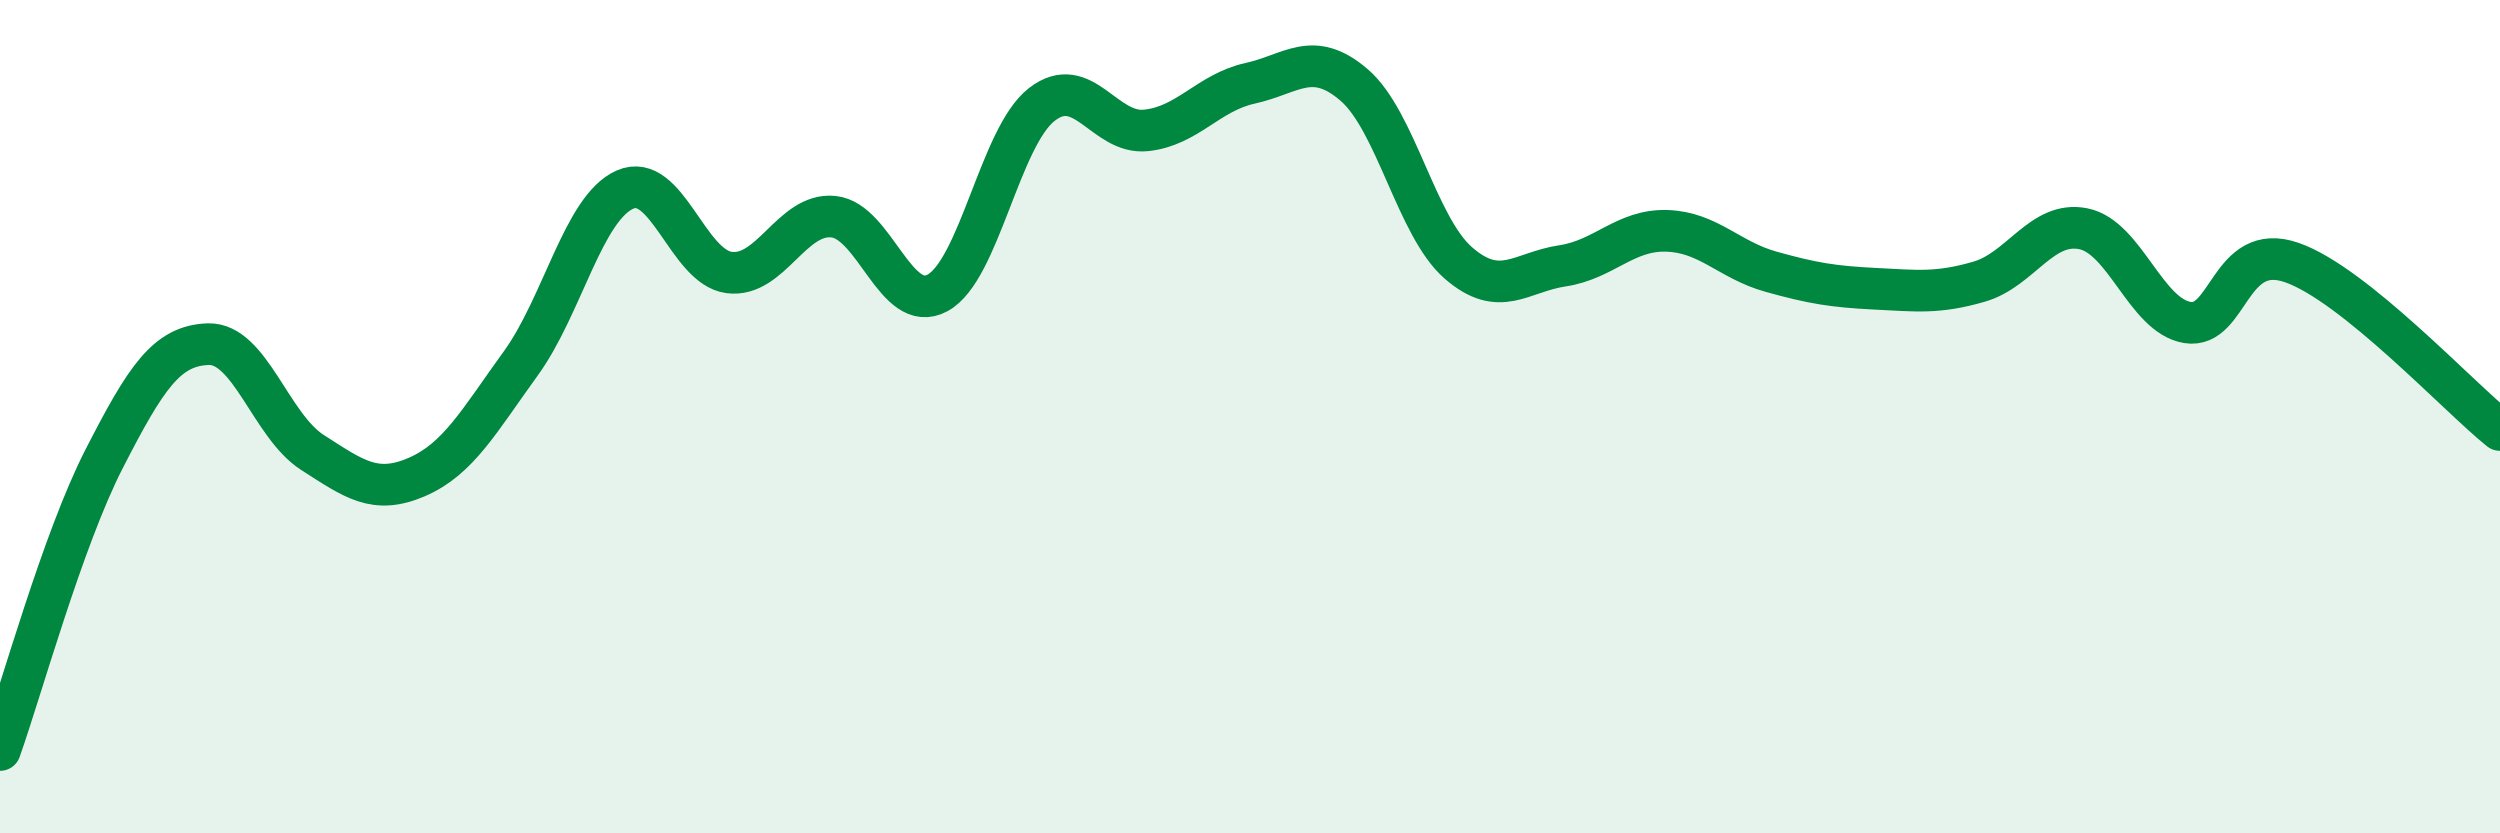
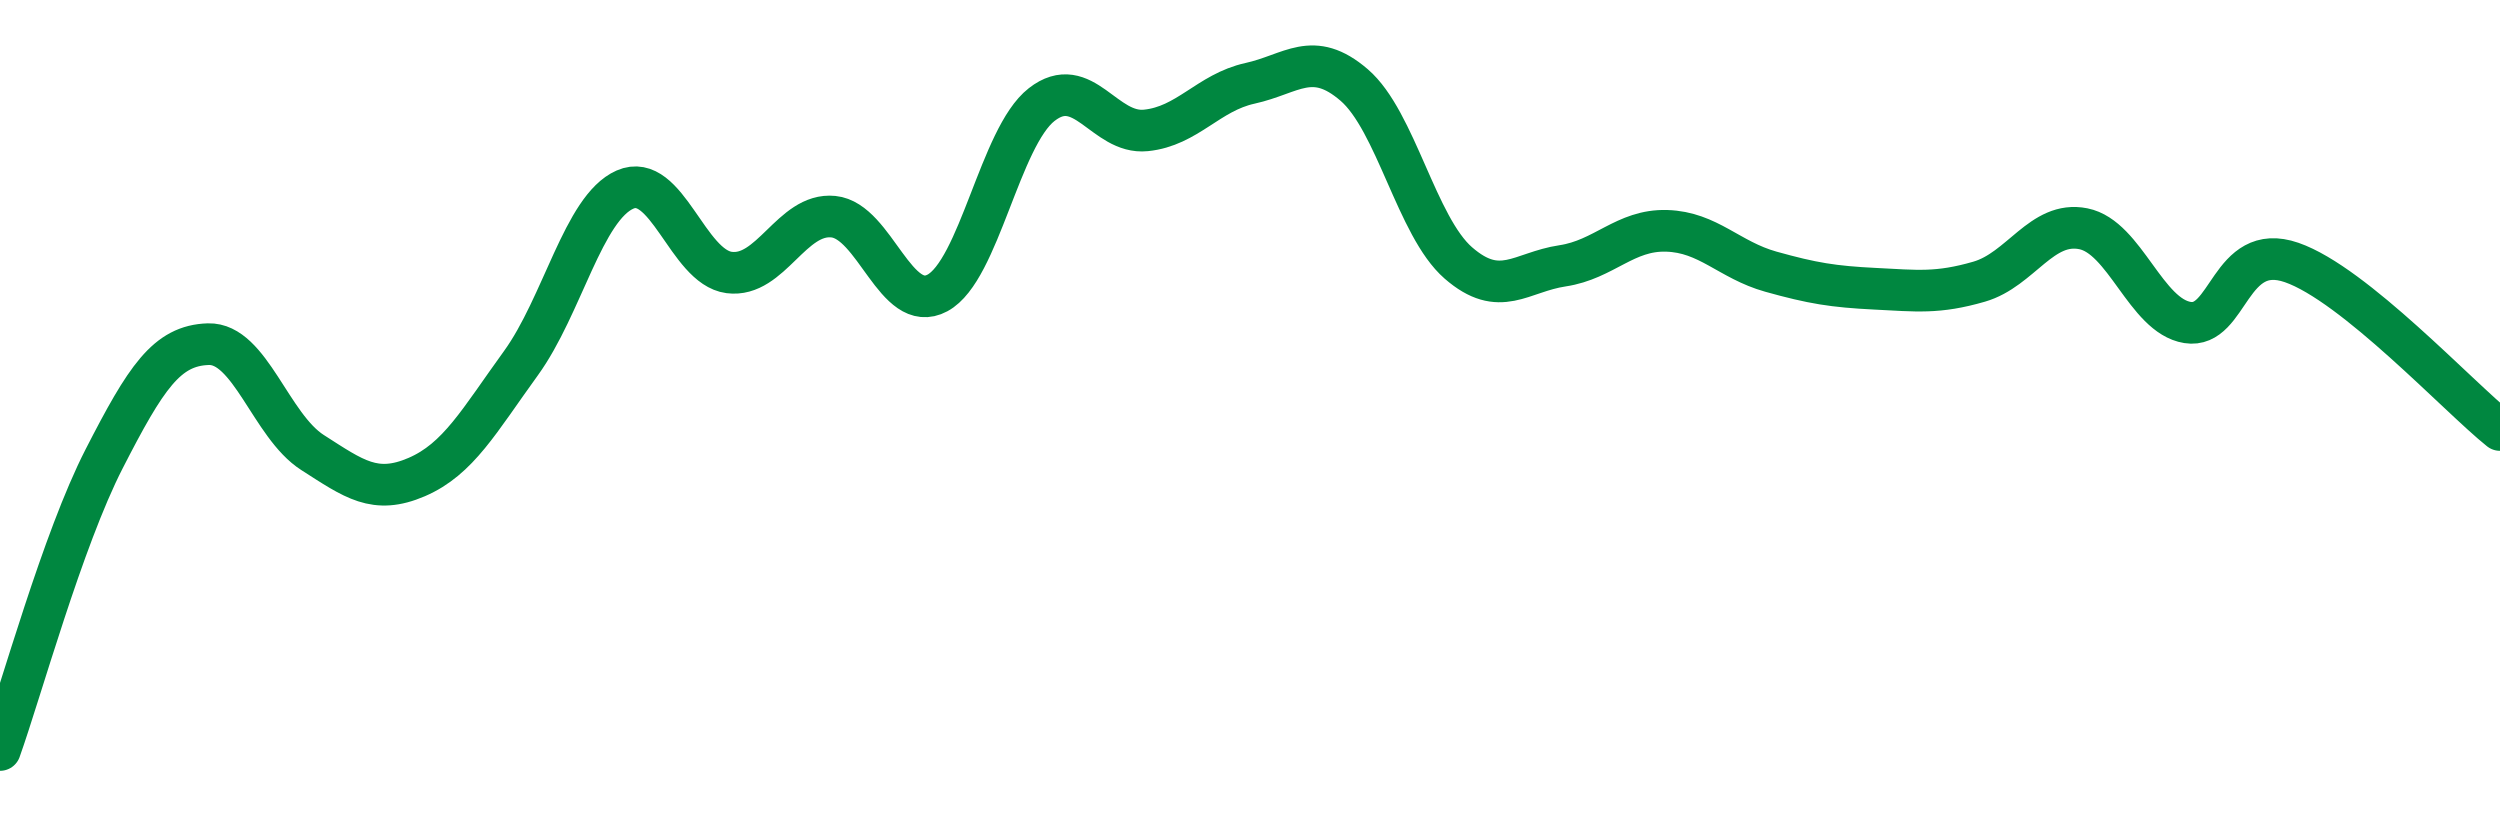
<svg xmlns="http://www.w3.org/2000/svg" width="60" height="20" viewBox="0 0 60 20">
-   <path d="M 0,18 C 0.5,16.6 1.5,12.96 2.5,11.01 C 3.5,9.06 4,8.29 5,8.26 C 6,8.23 6.5,10.22 7.5,10.86 C 8.5,11.5 9,11.88 10,11.45 C 11,11.02 11.5,10.1 12.5,8.72 C 13.5,7.34 14,4.99 15,4.55 C 16,4.11 16.5,6.41 17.5,6.54 C 18.5,6.67 19,5.1 20,5.2 C 21,5.3 21.5,7.57 22.5,7.03 C 23.5,6.49 24,3.29 25,2.51 C 26,1.73 26.5,3.23 27.5,3.13 C 28.5,3.03 29,2.22 30,2 C 31,1.78 31.5,1.18 32.5,2.04 C 33.5,2.9 34,5.44 35,6.31 C 36,7.18 36.5,6.53 37.5,6.38 C 38.5,6.23 39,5.51 40,5.54 C 41,5.57 41.5,6.24 42.5,6.52 C 43.5,6.8 44,6.88 45,6.93 C 46,6.98 46.5,7.05 47.5,6.76 C 48.5,6.47 49,5.29 50,5.49 C 51,5.69 51.5,7.58 52.5,7.74 C 53.5,7.9 53.5,5.78 55,6.3 C 56.5,6.82 59,9.52 60,10.32L60 20L0 20Z" fill="#008740" opacity="0.1" stroke-linecap="round" stroke-linejoin="round" />
  <path d="M 0,18 C 0.5,16.6 1.5,12.96 2.5,11.01 C 3.5,9.06 4,8.29 5,8.26 C 6,8.23 6.5,10.22 7.5,10.86 C 8.5,11.5 9,11.88 10,11.45 C 11,11.02 11.5,10.1 12.5,8.72 C 13.5,7.34 14,4.99 15,4.55 C 16,4.11 16.5,6.41 17.5,6.54 C 18.5,6.67 19,5.1 20,5.2 C 21,5.3 21.5,7.57 22.5,7.03 C 23.5,6.49 24,3.29 25,2.51 C 26,1.73 26.5,3.23 27.5,3.13 C 28.5,3.03 29,2.22 30,2 C 31,1.78 31.5,1.18 32.5,2.04 C 33.5,2.9 34,5.44 35,6.31 C 36,7.18 36.5,6.53 37.5,6.38 C 38.5,6.23 39,5.51 40,5.54 C 41,5.57 41.5,6.24 42.5,6.52 C 43.5,6.8 44,6.88 45,6.93 C 46,6.98 46.5,7.05 47.5,6.76 C 48.5,6.47 49,5.29 50,5.49 C 51,5.69 51.5,7.58 52.5,7.74 C 53.5,7.9 53.5,5.78 55,6.3 C 56.5,6.82 59,9.52 60,10.32" stroke="#008740" stroke-width="1" fill="none" stroke-linecap="round" stroke-linejoin="round" />
</svg>